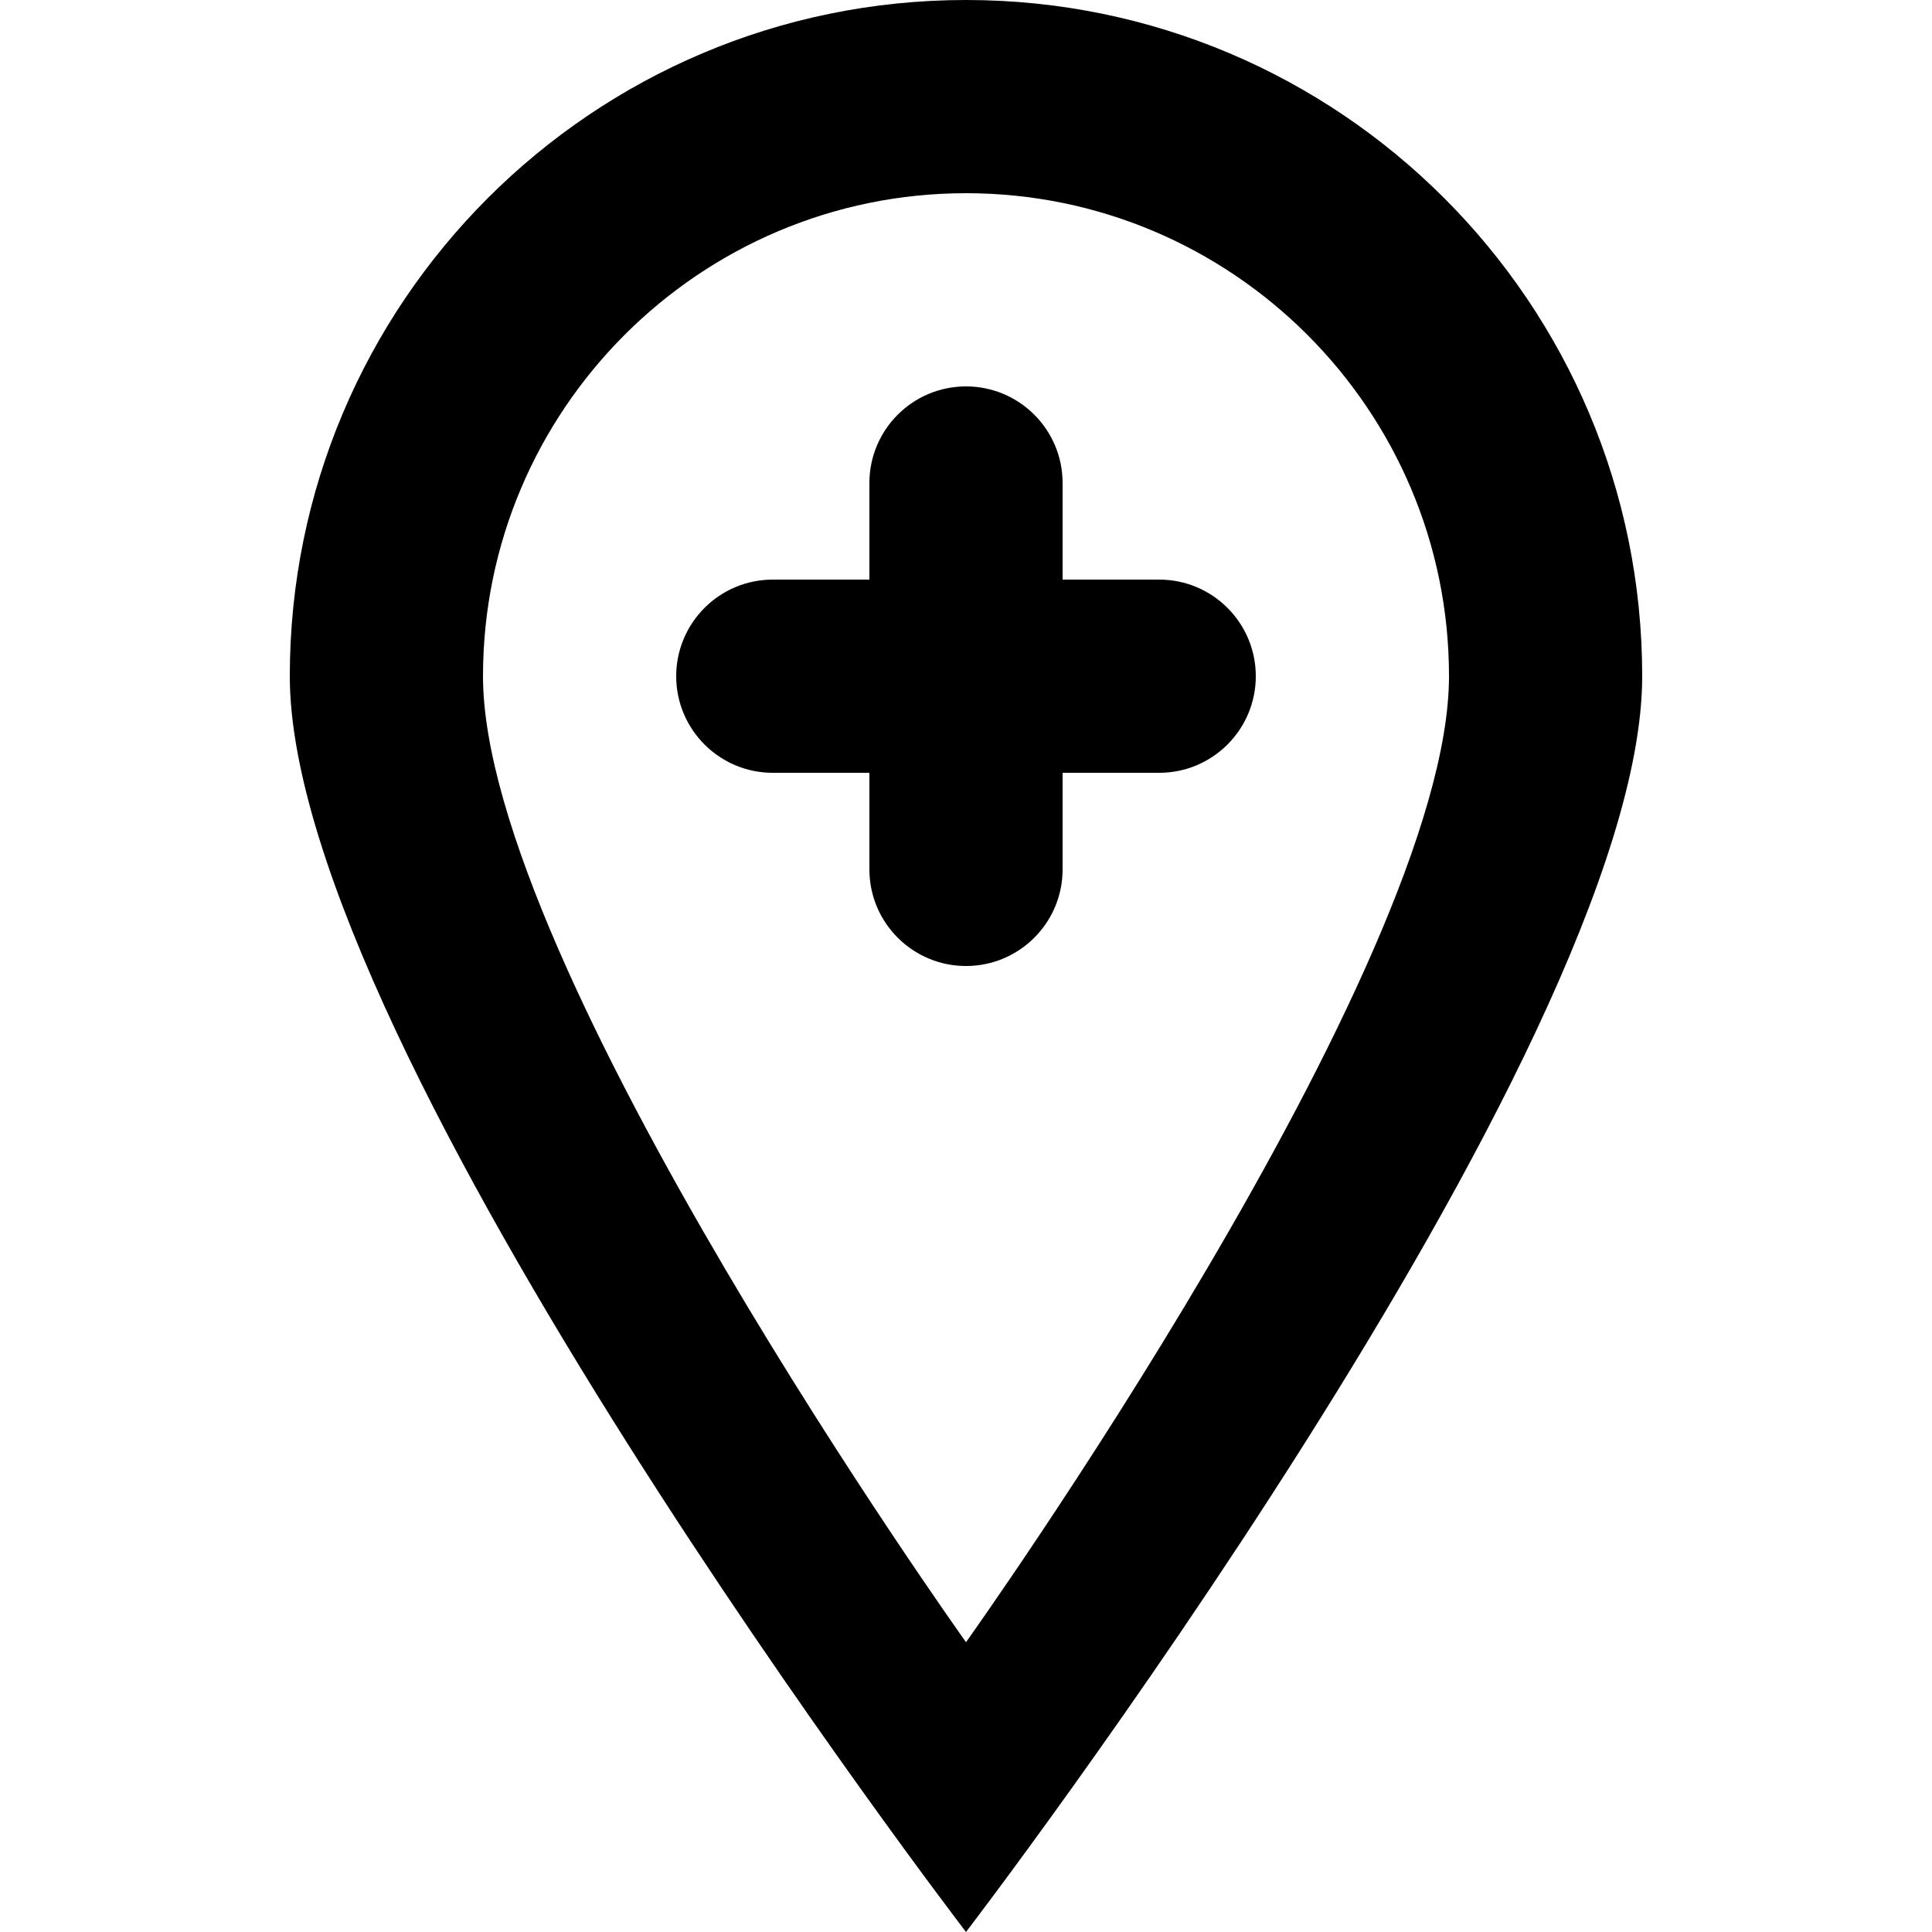
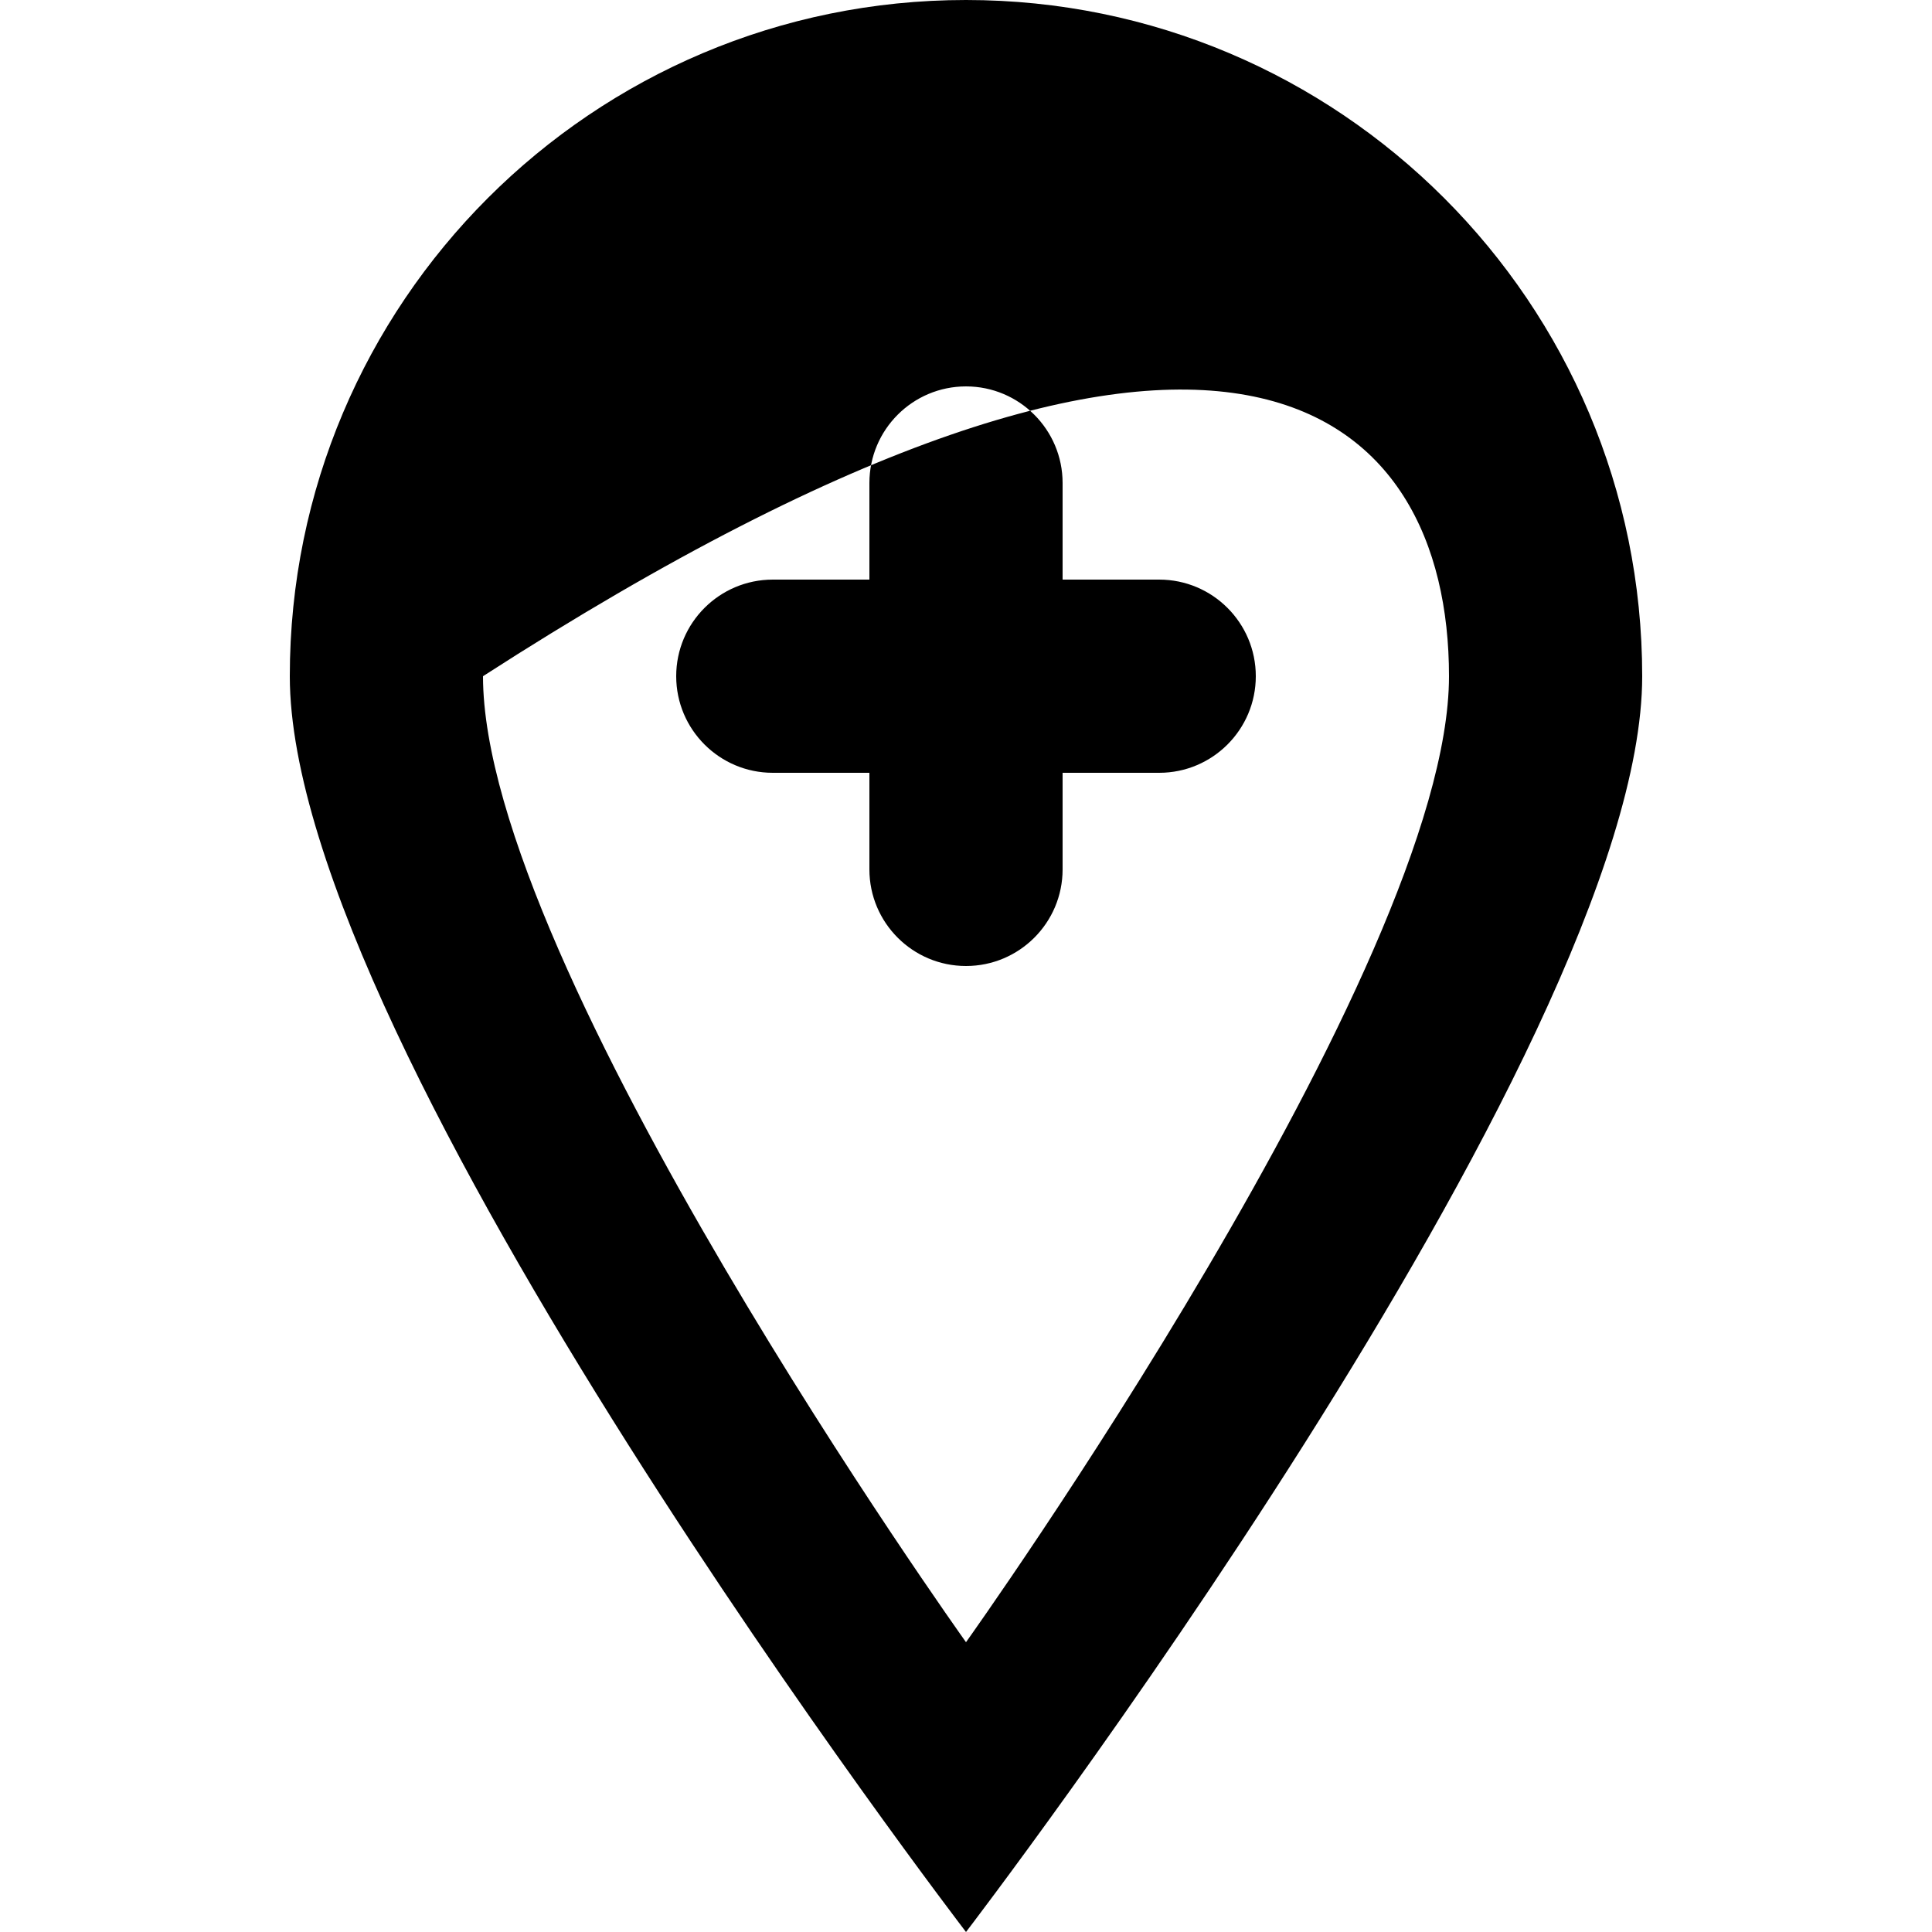
<svg xmlns="http://www.w3.org/2000/svg" width="800px" height="800px" viewBox="-3 0 20 20" version="1.1">
  <title>pin_sharp_plus [#627]</title>
  <desc>Created with Sketch.</desc>
  <defs>

</defs>
  <g id="Page-1" stroke="none" stroke-width="1" fill="none" fill-rule="evenodd">
    <g id="Dribbble-Light-Preview" transform="translate(-103, -5439)" fill="#000000">
      <g id="icons" transform="translate(56, 160)">
-         <path d="M57,5286 C57,5286.552 56.552,5287 56,5287 L55,5287 L55,5288 C55,5288.552 54.552,5289 54,5289 C53.448,5289 53,5288.552 53,5288 L53,5287 L52,5287 C51.448,5287 51,5286.552 51,5286 C51,5285.448 51.448,5285 52,5285 L53,5285 L53,5284 C53,5283.448 53.448,5283 54,5283 C54.552,5283 55,5283.448 55,5284 L55,5285 L56,5285 C56.552,5285 57,5285.448 57,5286 M54,5296 C54,5296 49,5289 49,5286 C49,5283.243 51.243,5281 54,5281 C56.757,5281 59,5283.243 59,5286 C59,5289 54,5296 54,5296 M54,5279 C50.134,5279 47,5282.134 47,5286 C47,5289.866 54,5299 54,5299 C54,5299 61,5289.866 61,5286 C61,5282.134 57.866,5279 54,5279" id="pin_sharp_plus-[#627]">
+         <path d="M57,5286 C57,5286.552 56.552,5287 56,5287 L55,5287 L55,5288 C55,5288.552 54.552,5289 54,5289 C53.448,5289 53,5288.552 53,5288 L53,5287 L52,5287 C51.448,5287 51,5286.552 51,5286 C51,5285.448 51.448,5285 52,5285 L53,5285 L53,5284 C53,5283.448 53.448,5283 54,5283 C54.552,5283 55,5283.448 55,5284 L55,5285 L56,5285 C56.552,5285 57,5285.448 57,5286 M54,5296 C54,5296 49,5289 49,5286 C56.757,5281 59,5283.243 59,5286 C59,5289 54,5296 54,5296 M54,5279 C50.134,5279 47,5282.134 47,5286 C47,5289.866 54,5299 54,5299 C54,5299 61,5289.866 61,5286 C61,5282.134 57.866,5279 54,5279" id="pin_sharp_plus-[#627]">

</path>
      </g>
    </g>
  </g>
</svg>